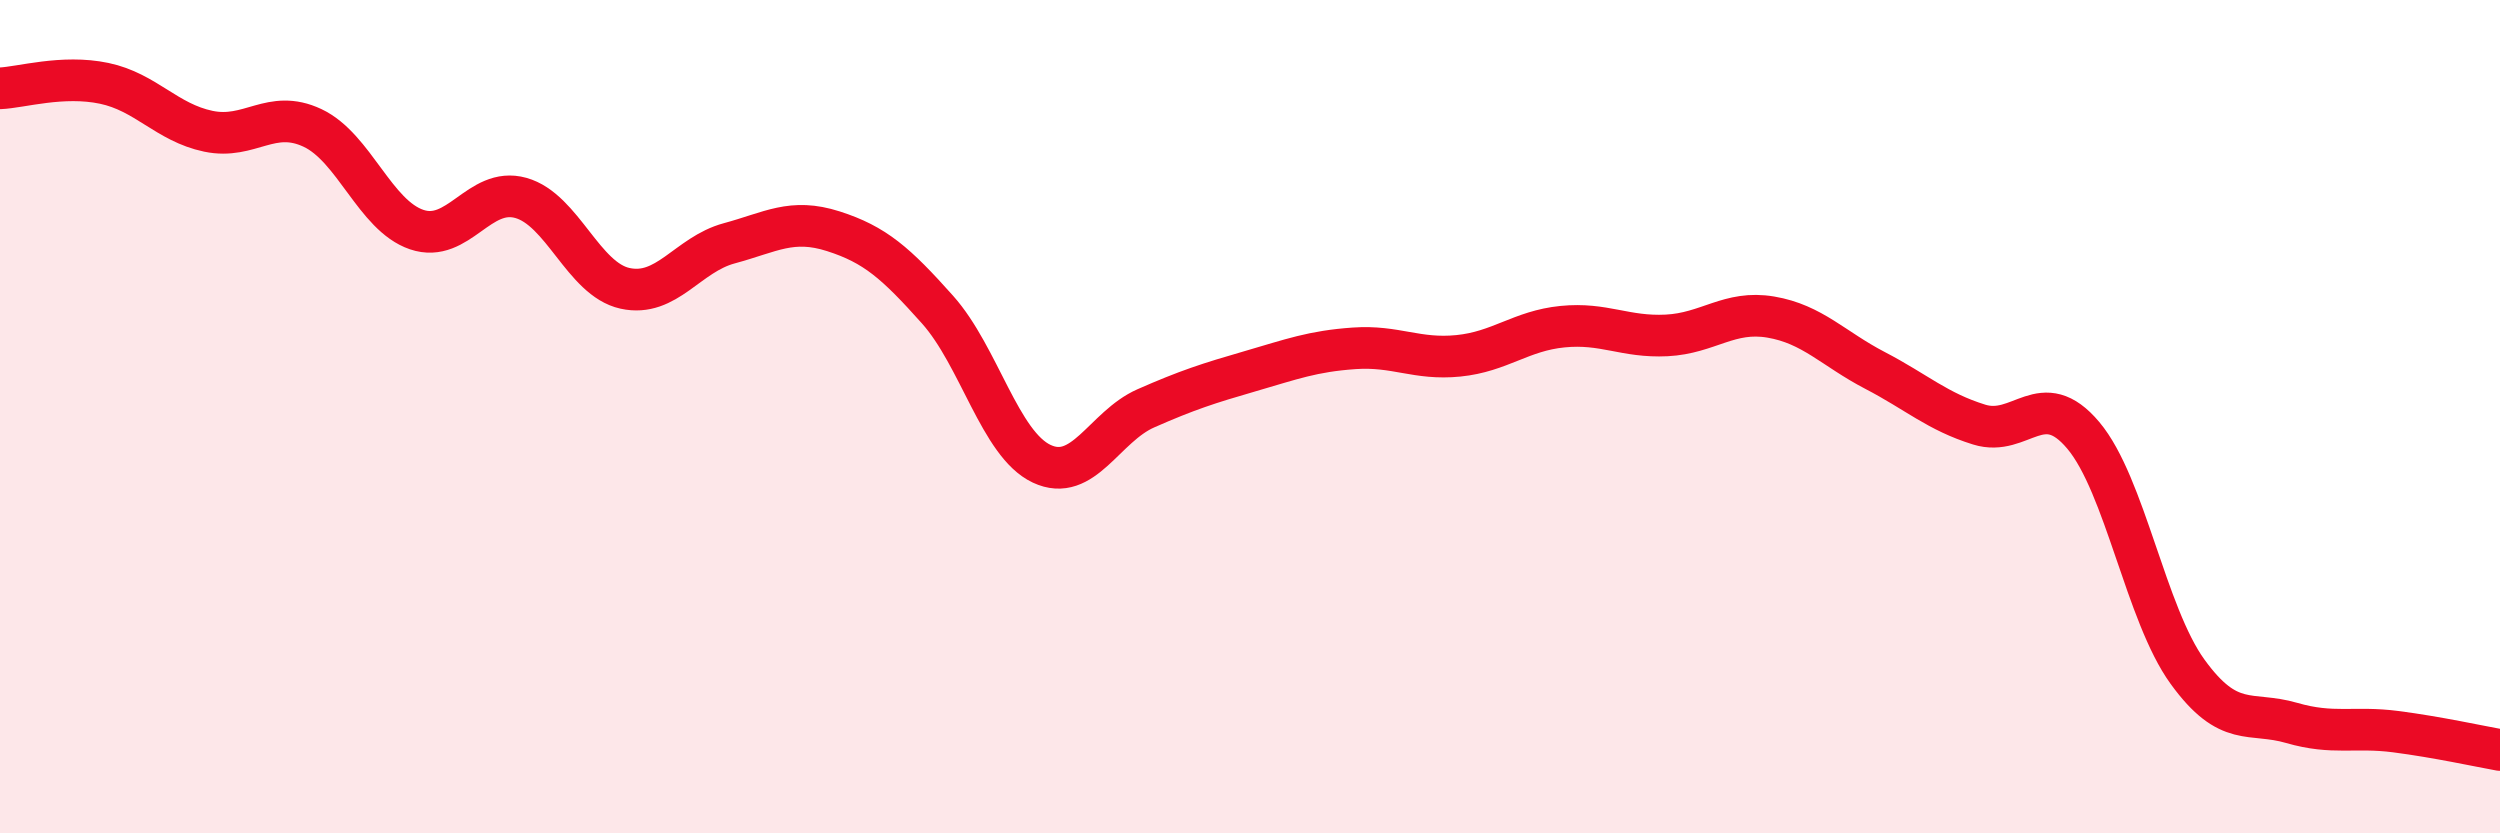
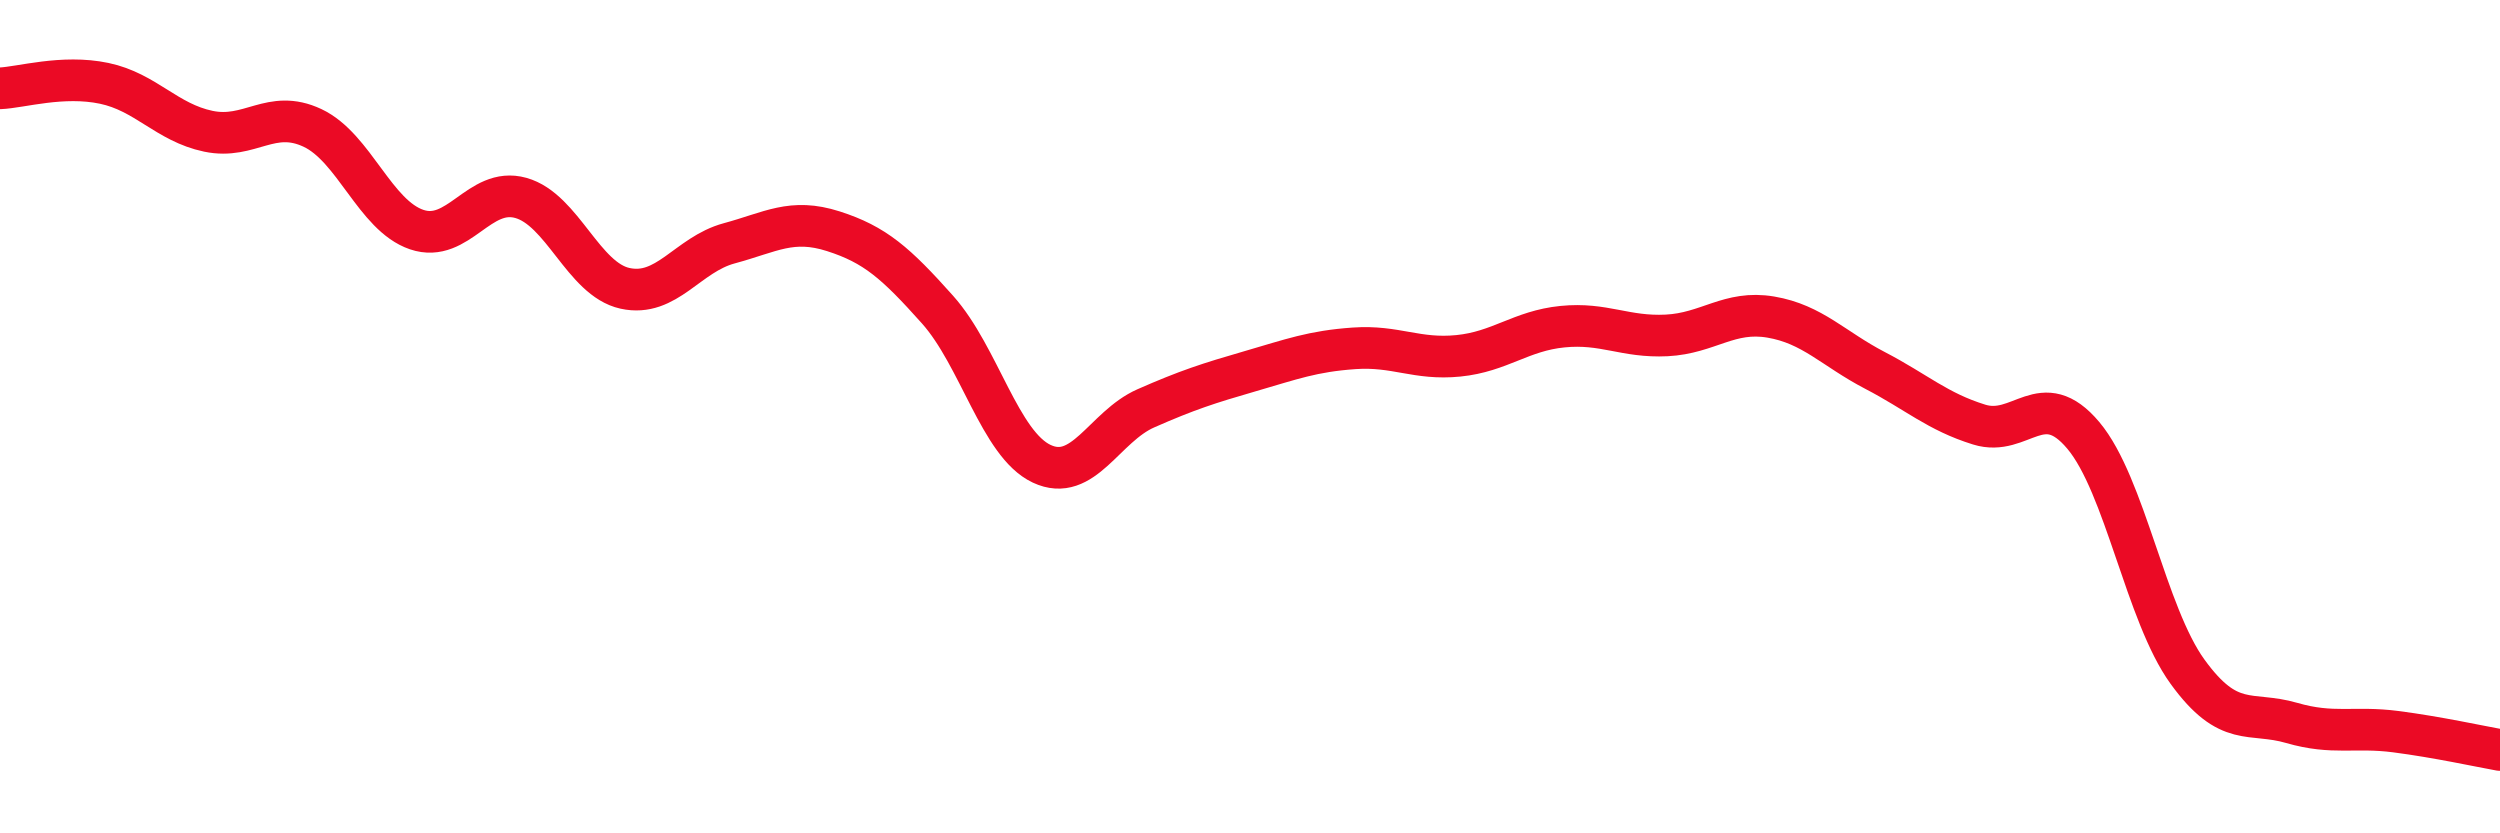
<svg xmlns="http://www.w3.org/2000/svg" width="60" height="20" viewBox="0 0 60 20">
-   <path d="M 0,2.12 C 0.5,2.1 1.5,1.79 2.5,2 C 3.5,2.21 4,2.94 5,3.15 C 6,3.36 6.5,2.6 7.5,3.07 C 8.5,3.54 9,5.17 10,5.51 C 11,5.85 11.5,4.47 12.5,4.75 C 13.5,5.03 14,6.7 15,6.92 C 16,7.14 16.5,6.11 17.5,5.84 C 18.5,5.57 19,5.23 20,5.55 C 21,5.87 21.5,6.31 22.5,7.43 C 23.5,8.55 24,10.66 25,11.13 C 26,11.6 26.5,10.24 27.5,9.8 C 28.5,9.36 29,9.2 30,8.91 C 31,8.62 31.5,8.43 32.5,8.36 C 33.5,8.29 34,8.64 35,8.54 C 36,8.44 36.5,7.94 37.5,7.84 C 38.5,7.74 39,8.1 40,8.05 C 41,8 41.5,7.44 42.5,7.61 C 43.5,7.78 44,8.37 45,8.89 C 46,9.41 46.5,9.88 47.5,10.19 C 48.5,10.5 49,9.26 50,10.45 C 51,11.64 51.5,14.74 52.5,16.12 C 53.5,17.5 54,17.06 55,17.35 C 56,17.64 56.5,17.43 57.5,17.56 C 58.5,17.69 59.5,17.91 60,18L60 20L0 20Z" fill="#EB0A25" opacity="0.1" stroke-linecap="round" stroke-linejoin="round" />
  <path d="M 0,2.12 C 0.5,2.1 1.5,1.79 2.5,2 C 3.5,2.21 4,2.94 5,3.15 C 6,3.36 6.5,2.6 7.5,3.07 C 8.5,3.54 9,5.17 10,5.51 C 11,5.85 11.5,4.47 12.5,4.75 C 13.5,5.03 14,6.7 15,6.92 C 16,7.14 16.5,6.11 17.5,5.84 C 18.5,5.57 19,5.23 20,5.55 C 21,5.87 21.5,6.31 22.5,7.43 C 23.5,8.55 24,10.66 25,11.13 C 26,11.6 26.5,10.24 27.5,9.8 C 28.5,9.36 29,9.2 30,8.91 C 31,8.62 31.5,8.43 32.5,8.36 C 33.5,8.29 34,8.64 35,8.54 C 36,8.44 36.5,7.94 37.5,7.84 C 38.5,7.74 39,8.1 40,8.05 C 41,8 41.5,7.44 42.5,7.61 C 43.5,7.78 44,8.37 45,8.89 C 46,9.41 46.5,9.88 47.5,10.19 C 48.5,10.5 49,9.26 50,10.45 C 51,11.64 51.5,14.74 52.5,16.12 C 53.5,17.5 54,17.06 55,17.35 C 56,17.64 56.5,17.43 57.5,17.56 C 58.5,17.69 59.5,17.91 60,18" stroke="#EB0A25" stroke-width="1" fill="none" stroke-linecap="round" stroke-linejoin="round" />
</svg>